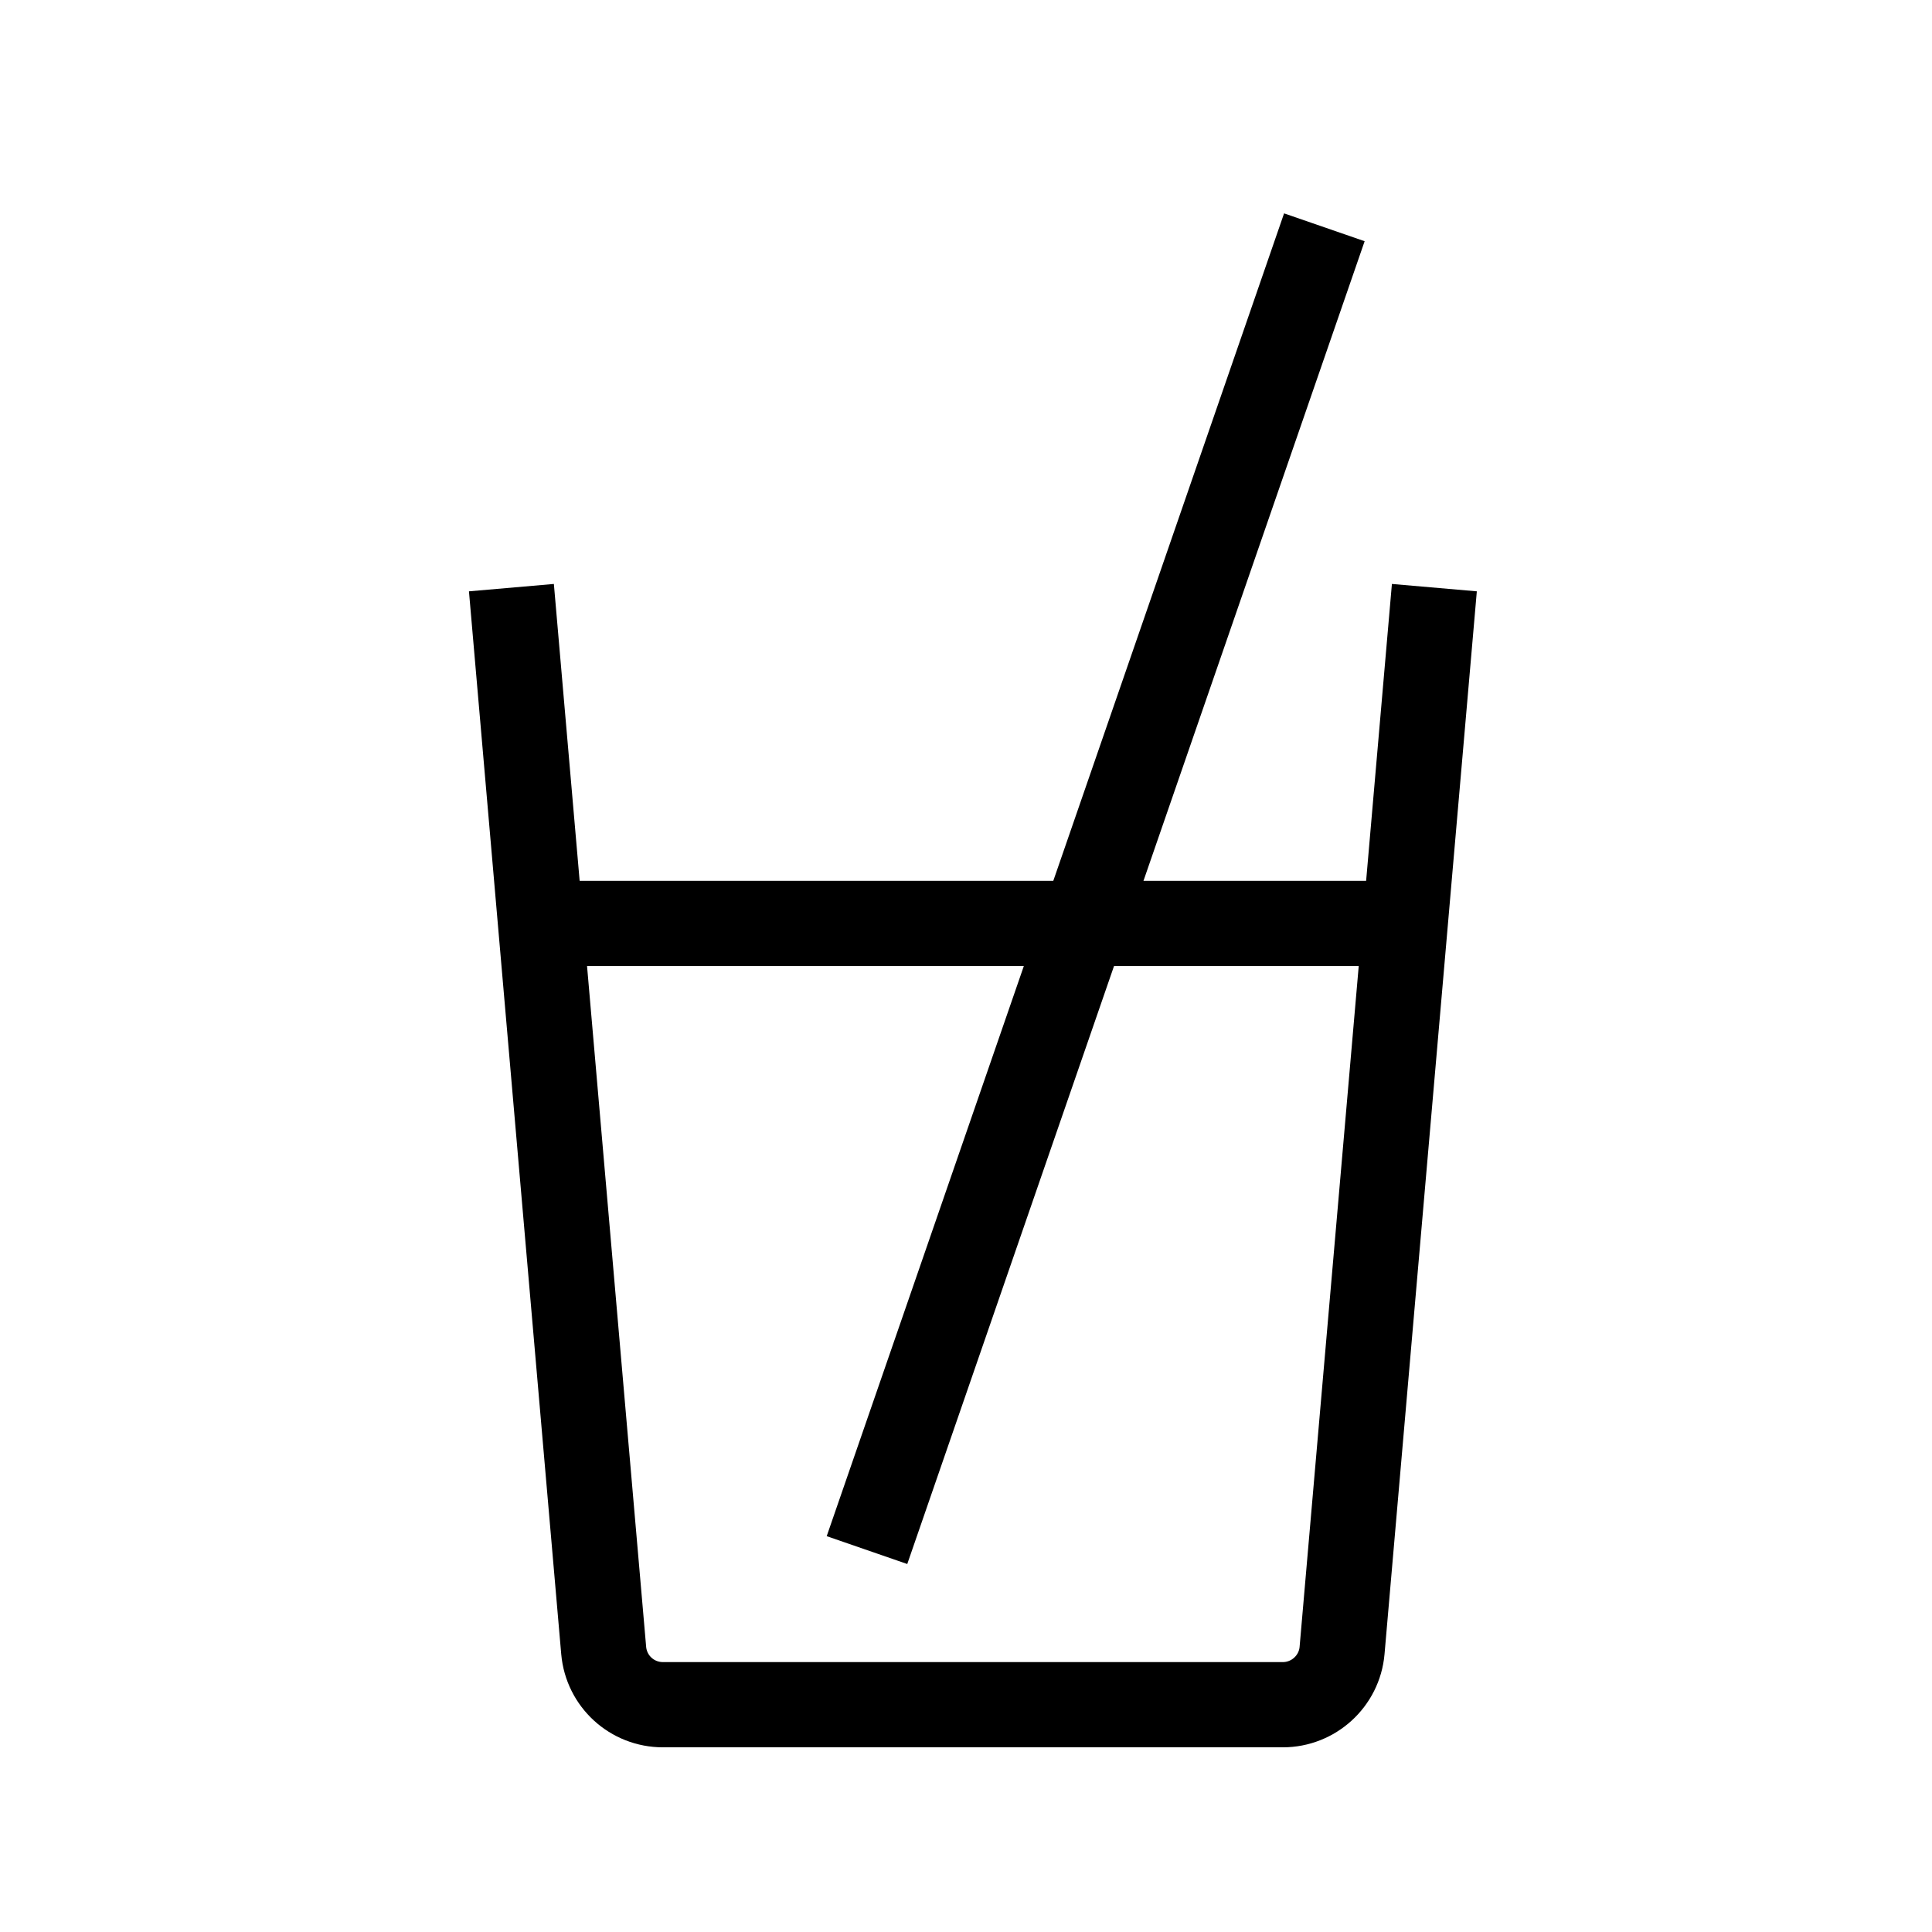
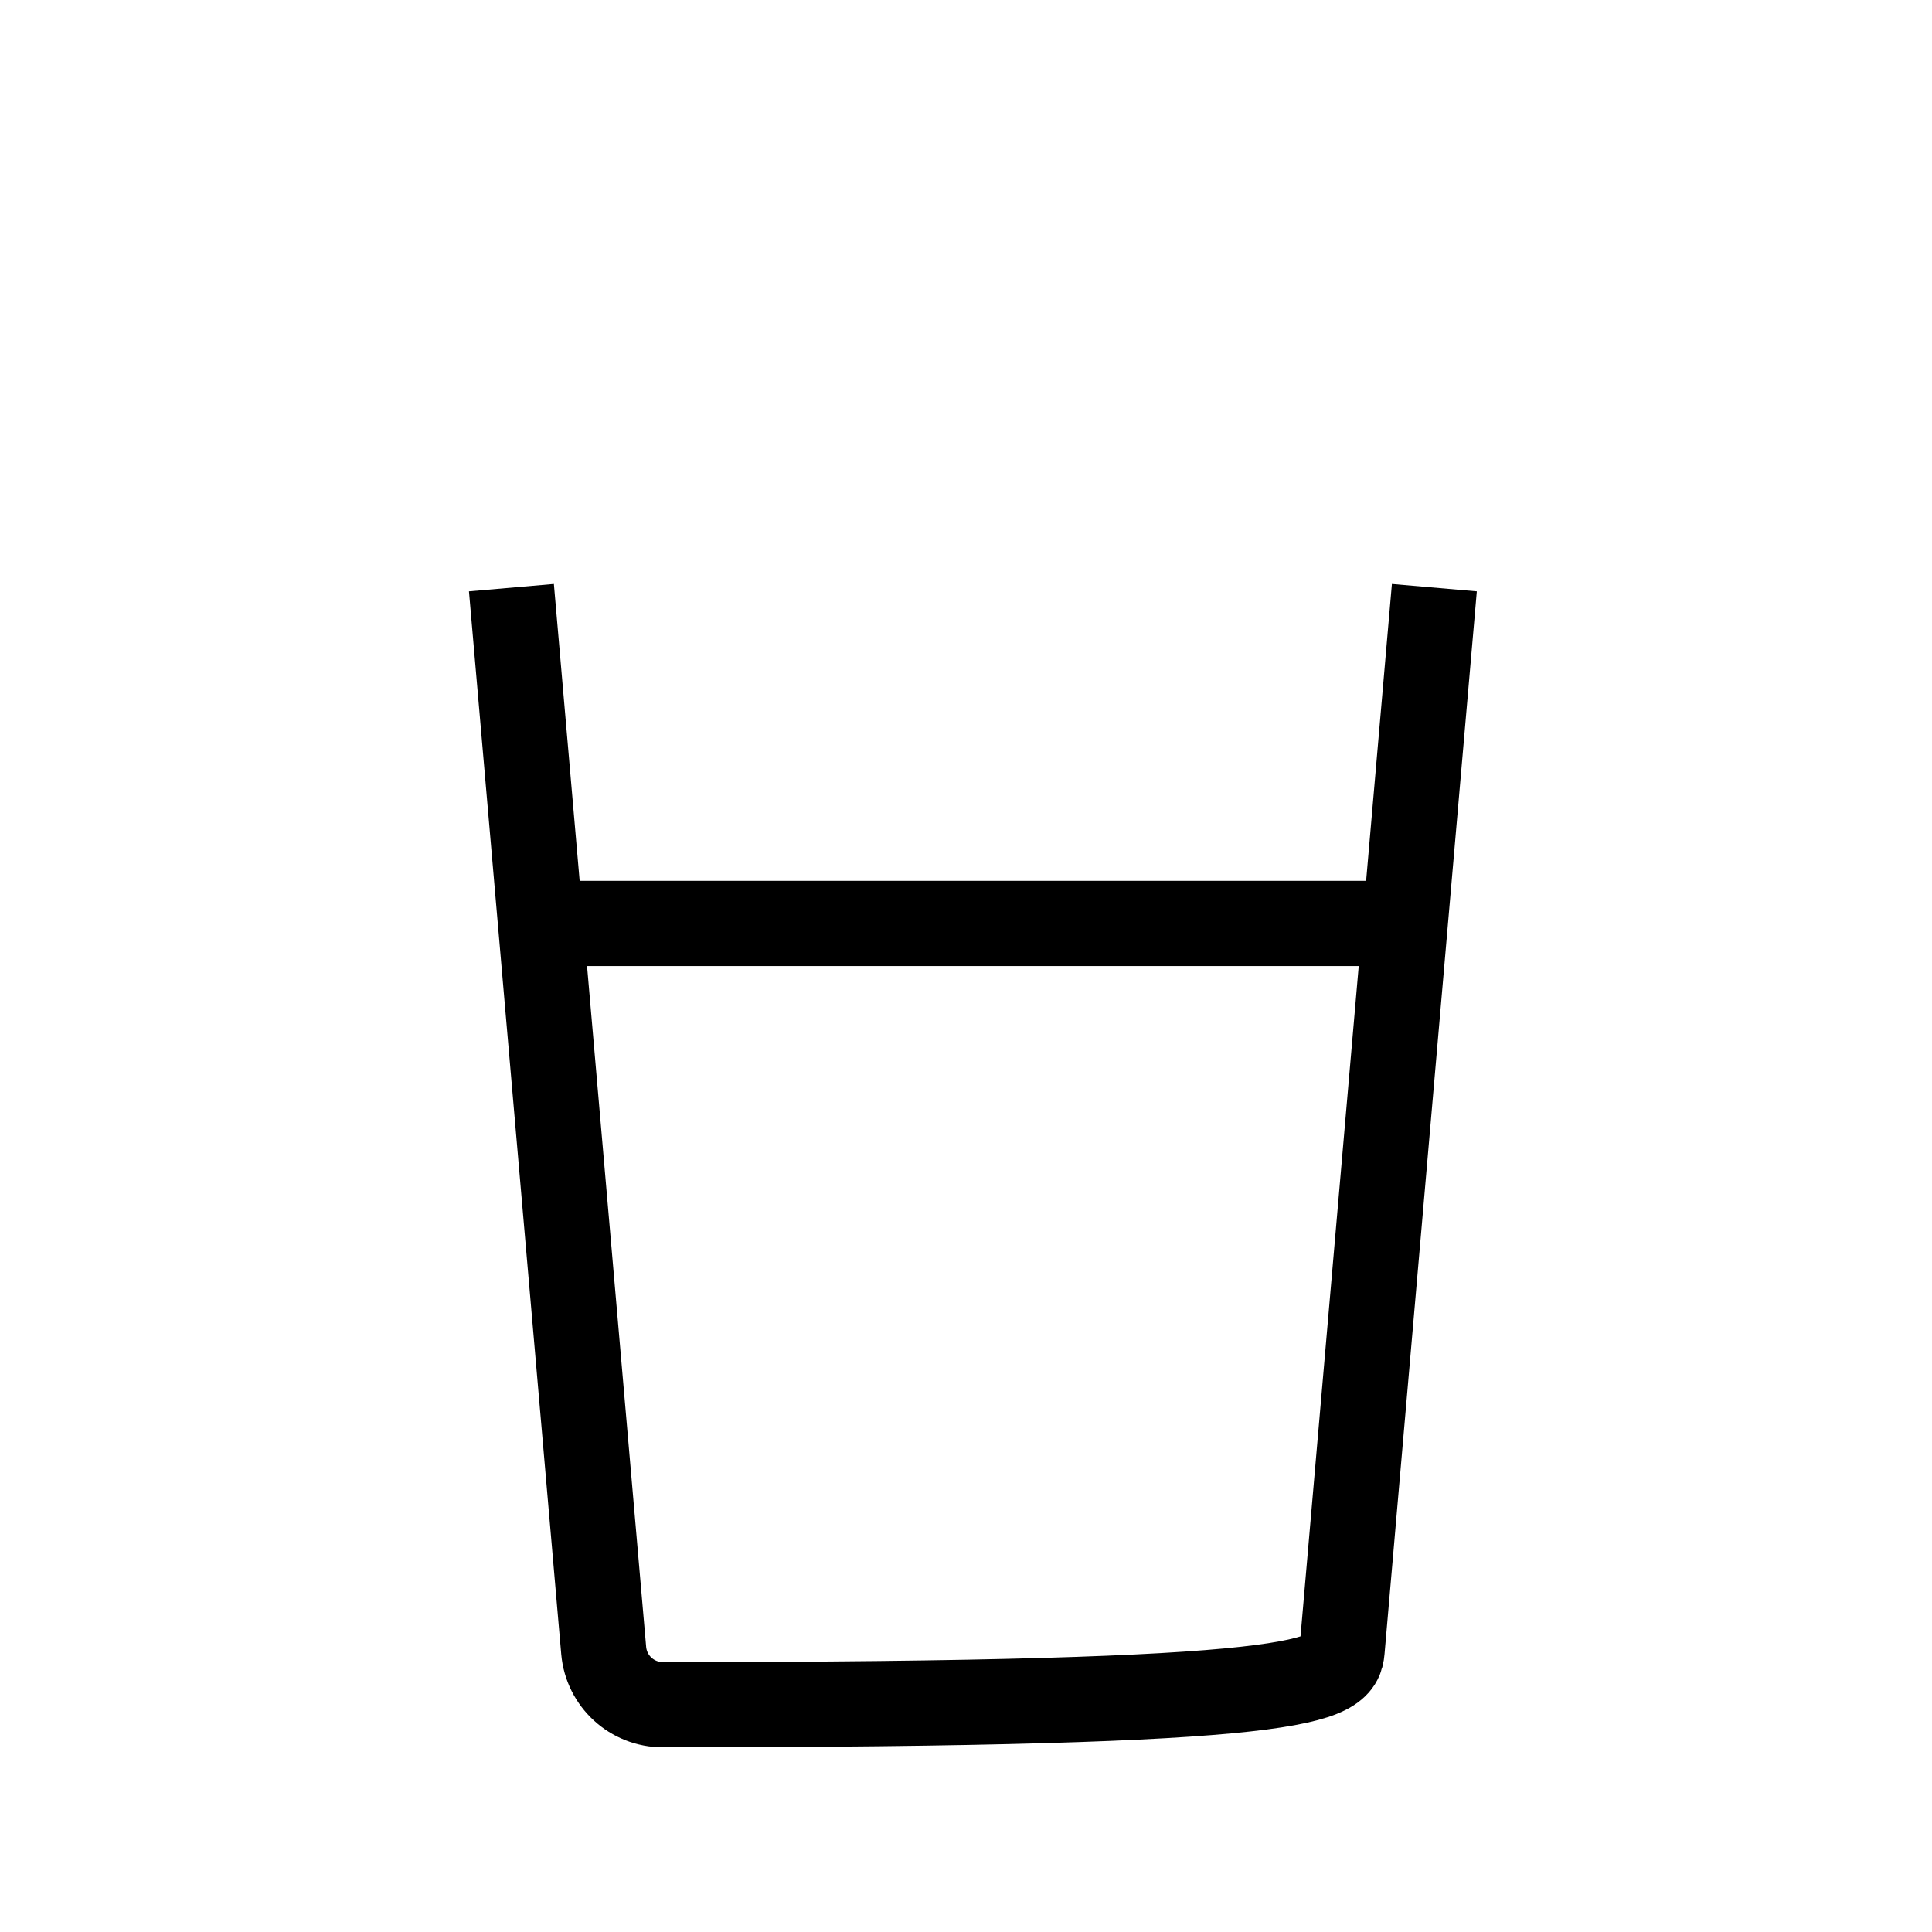
<svg xmlns="http://www.w3.org/2000/svg" width="68" height="68" viewBox="0 0 68 68" fill="none">
-   <path d="M18 20.683L21.248 58.094C21.344 59.173 22.243 60 23.334 60H45.151C46.23 60 47.141 59.173 47.236 58.094L50.485 20.683" stroke="black" stroke-width="3" stroke-miterlimit="10" stroke-linejoin="round" />
-   <path d="M30.515 54.558L46.613 8" stroke="black" stroke-width="3" stroke-miterlimit="10" stroke-linejoin="round" />
+   <path d="M18 20.683L21.248 58.094C21.344 59.173 22.243 60 23.334 60C46.23 60 47.141 59.173 47.236 58.094L50.485 20.683" stroke="black" stroke-width="3" stroke-miterlimit="10" stroke-linejoin="round" />
  <path d="M19.534 32.502H49.286" stroke="black" stroke-width="3" stroke-miterlimit="10" stroke-linejoin="round" />
</svg>